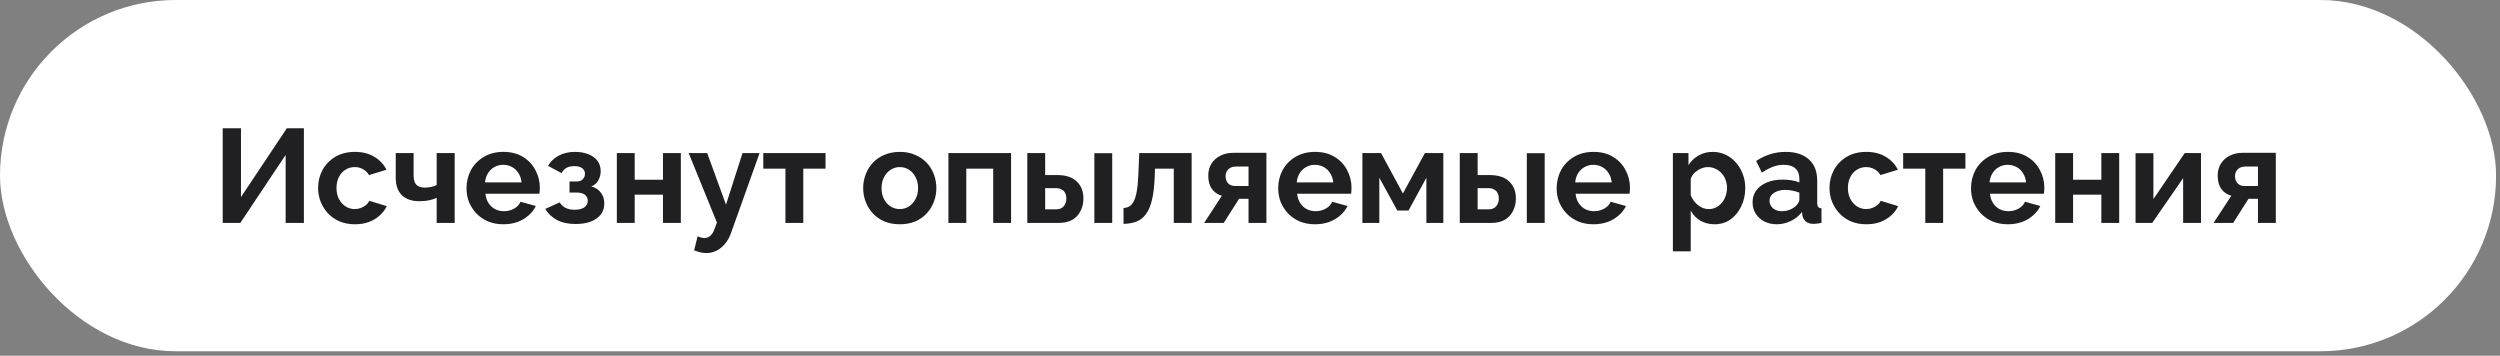
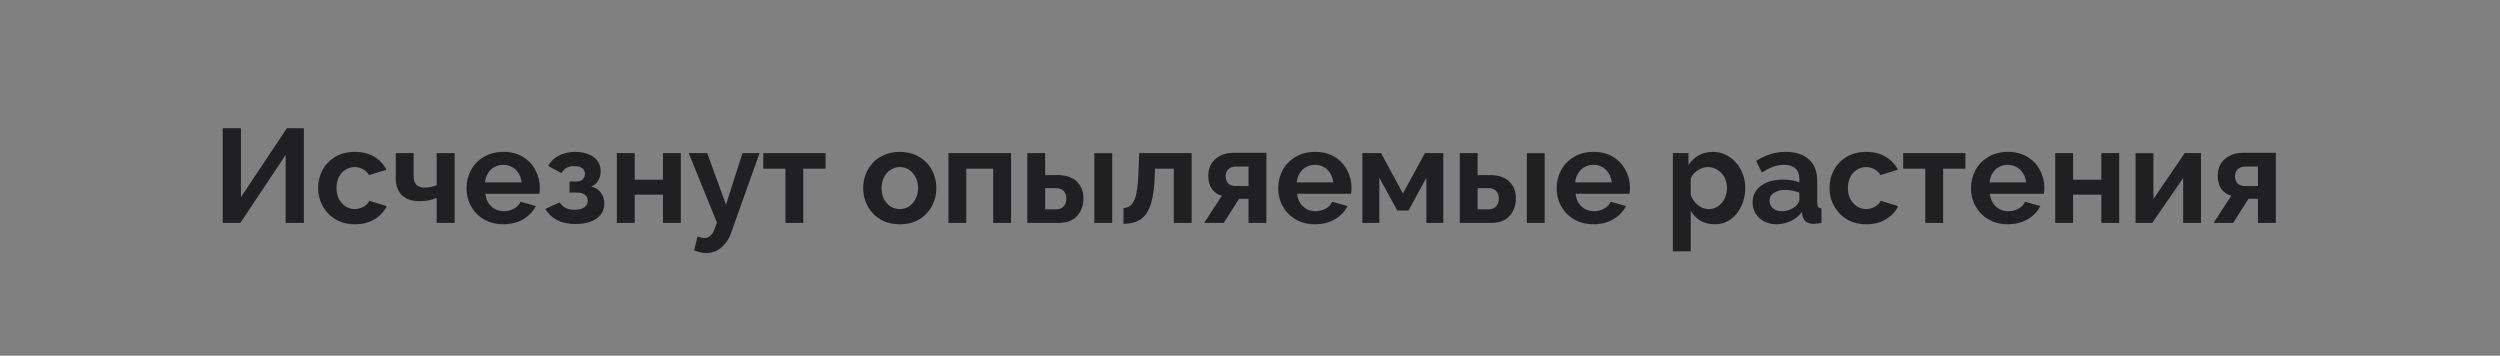
<svg xmlns="http://www.w3.org/2000/svg" width="499" height="71" viewBox="0 0 499 71" fill="none">
  <rect x="0" y="0" width="499" height="71" fill="#808080" stroke="none" />
-   <rect width="498.216" height="70.113" rx="35.057" fill="white" />
  <path d="M44.453 44.498V25.606H48.098V39.336L57.251 25.606H60.657V44.498H57.012V30.928L47.965 44.498H44.453ZM70.864 44.764C69.729 44.764 68.709 44.577 67.804 44.205C66.899 43.815 66.128 43.282 65.489 42.608C64.851 41.917 64.354 41.136 63.999 40.267C63.662 39.398 63.493 38.484 63.493 37.526C63.493 36.214 63.786 35.016 64.372 33.934C64.975 32.834 65.826 31.956 66.926 31.3C68.026 30.644 69.329 30.316 70.837 30.316C72.345 30.316 73.64 30.644 74.722 31.3C75.804 31.956 76.611 32.817 77.143 33.881L73.658 34.945C73.356 34.431 72.957 34.041 72.46 33.775C71.964 33.491 71.414 33.349 70.811 33.349C70.137 33.349 69.516 33.526 68.948 33.881C68.398 34.218 67.964 34.706 67.644 35.344C67.325 35.965 67.165 36.693 67.165 37.526C67.165 38.342 67.325 39.07 67.644 39.708C67.981 40.329 68.425 40.826 68.975 41.198C69.525 41.553 70.137 41.73 70.811 41.73C71.236 41.73 71.636 41.659 72.008 41.517C72.398 41.376 72.744 41.18 73.046 40.932C73.347 40.684 73.569 40.4 73.711 40.081L77.197 41.145C76.877 41.837 76.407 42.458 75.786 43.008C75.183 43.557 74.465 43.992 73.631 44.311C72.815 44.613 71.893 44.764 70.864 44.764ZM87.16 44.498V39.495C86.628 39.726 86.087 39.894 85.537 40.001C85.005 40.107 84.393 40.16 83.701 40.16C82.229 40.16 81.076 39.77 80.242 38.99C79.408 38.191 78.991 37.03 78.991 35.504V30.555H82.557V35.025C82.557 35.859 82.734 36.471 83.089 36.861C83.462 37.251 84.029 37.447 84.792 37.447C85.218 37.447 85.643 37.402 86.069 37.313C86.495 37.225 86.858 37.101 87.16 36.941V30.555H90.752V44.498H87.16ZM100.459 44.764C99.342 44.764 98.331 44.577 97.426 44.205C96.521 43.815 95.75 43.291 95.111 42.635C94.473 41.961 93.976 41.198 93.621 40.347C93.284 39.477 93.116 38.564 93.116 37.606C93.116 36.276 93.408 35.061 93.994 33.961C94.597 32.861 95.448 31.983 96.548 31.327C97.665 30.653 98.978 30.316 100.486 30.316C102.011 30.316 103.315 30.653 104.397 31.327C105.479 31.983 106.304 32.861 106.872 33.961C107.457 35.043 107.75 36.214 107.75 37.473C107.75 37.686 107.741 37.908 107.723 38.138C107.706 38.351 107.688 38.529 107.67 38.67H96.894C96.965 39.38 97.169 40.001 97.506 40.533C97.861 41.065 98.304 41.473 98.836 41.757C99.386 42.023 99.972 42.156 100.592 42.156C101.302 42.156 101.967 41.988 102.588 41.651C103.227 41.296 103.661 40.834 103.892 40.267L106.952 41.118C106.615 41.828 106.127 42.458 105.488 43.008C104.867 43.557 104.131 43.992 103.28 44.311C102.428 44.613 101.488 44.764 100.459 44.764ZM96.814 36.409H104.105C104.034 35.699 103.83 35.087 103.493 34.573C103.173 34.041 102.748 33.633 102.215 33.349C101.683 33.047 101.089 32.897 100.433 32.897C99.794 32.897 99.209 33.047 98.677 33.349C98.162 33.633 97.737 34.041 97.399 34.573C97.08 35.087 96.885 35.699 96.814 36.409ZM114.898 44.71C113.408 44.71 112.166 44.444 111.173 43.912C110.179 43.38 109.399 42.644 108.831 41.704L111.705 40.4C112.006 40.861 112.396 41.225 112.875 41.491C113.372 41.739 113.984 41.863 114.711 41.863C115.545 41.863 116.184 41.704 116.627 41.384C117.088 41.047 117.319 40.613 117.319 40.081C117.319 39.584 117.133 39.185 116.76 38.883C116.388 38.582 115.838 38.431 115.111 38.431H113.674V36.222H115.137C115.474 36.222 115.758 36.16 115.989 36.036C116.237 35.894 116.423 35.708 116.547 35.477C116.689 35.247 116.76 34.981 116.76 34.679C116.76 34.236 116.583 33.872 116.228 33.588C115.891 33.304 115.35 33.163 114.605 33.163C113.984 33.163 113.47 33.278 113.062 33.508C112.671 33.739 112.343 34.085 112.077 34.546L109.39 33.109C109.886 32.24 110.596 31.557 111.518 31.061C112.459 30.564 113.55 30.316 114.791 30.316C115.767 30.316 116.636 30.466 117.399 30.768C118.179 31.07 118.791 31.504 119.235 32.072C119.678 32.639 119.9 33.349 119.9 34.2C119.9 34.803 119.749 35.389 119.448 35.956C119.164 36.524 118.694 36.941 118.037 37.207C118.889 37.455 119.527 37.881 119.953 38.484C120.397 39.087 120.618 39.797 120.618 40.613C120.618 41.5 120.37 42.254 119.873 42.874C119.377 43.478 118.703 43.939 117.851 44.258C117 44.56 116.015 44.71 114.898 44.71ZM123.122 44.498V30.555H126.687V35.877H132.328V30.555H135.894V44.498H132.328V38.857H126.687V44.498H123.122ZM140.996 50.511C140.623 50.511 140.242 50.467 139.852 50.378C139.479 50.289 139.045 50.156 138.548 49.979L139.24 47.158C139.506 47.282 139.754 47.371 139.985 47.424C140.233 47.478 140.455 47.504 140.65 47.504C141.093 47.504 141.484 47.345 141.821 47.025C142.175 46.706 142.459 46.218 142.672 45.562L143.098 44.418L137.457 30.555L141.155 30.555L144.907 40.852L148.207 30.555L151.612 30.555L145.918 46.493C145.617 47.345 145.218 48.063 144.721 48.648C144.224 49.252 143.657 49.713 143.018 50.032C142.379 50.351 141.705 50.511 140.996 50.511ZM156.769 44.498V33.668H152.352V30.555H164.778V33.668H160.335V44.498L156.769 44.498ZM179.607 44.764C178.471 44.764 177.451 44.577 176.547 44.205C175.642 43.815 174.87 43.282 174.232 42.608C173.611 41.934 173.132 41.163 172.795 40.294C172.458 39.424 172.29 38.511 172.29 37.553C172.29 36.577 172.458 35.655 172.795 34.786C173.132 33.916 173.611 33.145 174.232 32.471C174.87 31.797 175.642 31.273 176.547 30.901C177.451 30.511 178.471 30.316 179.607 30.316C180.742 30.316 181.753 30.511 182.64 30.901C183.545 31.273 184.316 31.797 184.955 32.471C185.593 33.145 186.072 33.916 186.392 34.786C186.729 35.655 186.897 36.577 186.897 37.553C186.897 38.511 186.729 39.424 186.392 40.294C186.072 41.163 185.593 41.934 184.955 42.608C184.334 43.282 183.571 43.815 182.667 44.205C181.762 44.577 180.742 44.764 179.607 44.764ZM175.961 37.553C175.961 38.369 176.121 39.096 176.44 39.735C176.76 40.356 177.194 40.843 177.744 41.198C178.294 41.553 178.915 41.73 179.607 41.73C180.281 41.73 180.893 41.553 181.443 41.198C181.993 40.826 182.427 40.329 182.746 39.708C183.083 39.07 183.252 38.342 183.252 37.526C183.252 36.728 183.083 36.01 182.746 35.371C182.427 34.733 181.993 34.236 181.443 33.881C180.893 33.526 180.281 33.349 179.607 33.349C178.915 33.349 178.294 33.535 177.744 33.908C177.194 34.262 176.76 34.759 176.44 35.398C176.121 36.019 175.961 36.737 175.961 37.553ZM189.304 44.498V30.555L201.809 30.555V44.498H198.244V33.668H192.869V44.498H189.304ZM205.05 44.498V30.555H208.616V34.945H211.064C212.749 34.945 214.035 35.371 214.922 36.222C215.809 37.074 216.252 38.2 216.252 39.602C216.252 40.542 216.057 41.384 215.667 42.13C215.294 42.874 214.744 43.46 214.017 43.886C213.29 44.294 212.385 44.498 211.303 44.498H205.05ZM208.616 41.784H210.744C211.241 41.784 211.64 41.686 211.942 41.491C212.243 41.296 212.465 41.038 212.607 40.719C212.767 40.4 212.846 40.036 212.846 39.628C212.846 39.238 212.775 38.892 212.633 38.591C212.492 38.271 212.261 38.023 211.942 37.846C211.64 37.651 211.232 37.553 210.718 37.553H208.616V41.784ZM218.434 44.498V30.582H221.999V44.498H218.434ZM224.255 44.684V41.517C224.681 41.5 225.062 41.393 225.399 41.198C225.736 41.003 226.029 40.675 226.277 40.214C226.543 39.735 226.747 39.07 226.889 38.218C227.049 37.367 227.155 36.276 227.208 34.945L227.395 30.555L237.851 30.555V44.498H234.286V33.668H230.534L230.481 35.291C230.41 37.118 230.233 38.635 229.949 39.841C229.665 41.047 229.266 42.005 228.752 42.715C228.255 43.407 227.634 43.903 226.889 44.205C226.144 44.506 225.266 44.666 224.255 44.684ZM240.345 44.498L243.884 39.07C243.05 38.839 242.385 38.387 241.889 37.713C241.41 37.038 241.17 36.152 241.17 35.052C241.17 34.129 241.383 33.331 241.809 32.657C242.235 31.983 242.82 31.46 243.565 31.087C244.31 30.697 245.17 30.502 246.146 30.502H252.771V44.498H249.206V39.681H247.317L244.257 44.498L240.345 44.498ZM246.572 37.127H249.206V33.242H246.705C246.066 33.242 245.56 33.42 245.188 33.775C244.815 34.129 244.629 34.591 244.629 35.158C244.629 35.726 244.789 36.196 245.108 36.568C245.445 36.941 245.933 37.127 246.572 37.127ZM262.471 44.764C261.354 44.764 260.342 44.577 259.438 44.205C258.533 43.815 257.761 43.291 257.123 42.635C256.484 41.961 255.988 41.198 255.633 40.347C255.296 39.477 255.127 38.564 255.127 37.606C255.127 36.276 255.42 35.061 256.005 33.961C256.608 32.861 257.46 31.983 258.56 31.327C259.677 30.653 260.99 30.316 262.498 30.316C264.023 30.316 265.327 30.653 266.409 31.327C267.491 31.983 268.316 32.861 268.884 33.961C269.469 35.043 269.762 36.214 269.762 37.473C269.762 37.686 269.753 37.908 269.735 38.138C269.717 38.351 269.7 38.529 269.682 38.67L258.906 38.67C258.977 39.38 259.181 40.001 259.518 40.533C259.872 41.065 260.316 41.473 260.848 41.757C261.398 42.023 261.983 42.156 262.604 42.156C263.314 42.156 263.979 41.988 264.6 41.651C265.238 41.296 265.673 40.834 265.903 40.267L268.963 41.118C268.626 41.828 268.139 42.458 267.5 43.008C266.879 43.557 266.143 43.992 265.291 44.311C264.44 44.613 263.5 44.764 262.471 44.764ZM258.826 36.409L266.116 36.409C266.045 35.699 265.841 35.087 265.504 34.573C265.185 34.041 264.759 33.633 264.227 33.349C263.695 33.047 263.101 32.897 262.444 32.897C261.806 32.897 261.22 33.047 260.688 33.349C260.174 33.633 259.748 34.041 259.411 34.573C259.092 35.087 258.897 35.699 258.826 36.409ZM271.934 44.498V30.555H275.659L280.022 38.617L284.413 30.555H288.085V44.498H284.705V35.477L281.14 42.023H278.905L275.313 35.477V44.498H271.934ZM291.37 44.498V30.555H294.935V34.945H297.383C299.068 34.945 300.354 35.371 301.241 36.222C302.128 37.074 302.572 38.2 302.572 39.602C302.572 40.542 302.377 41.384 301.986 42.13C301.614 42.874 301.064 43.46 300.337 43.886C299.609 44.294 298.705 44.498 297.623 44.498H291.37ZM294.935 41.784H297.064C297.561 41.784 297.96 41.686 298.261 41.491C298.563 41.296 298.785 41.038 298.927 40.719C299.086 40.4 299.166 40.036 299.166 39.628C299.166 39.238 299.095 38.892 298.953 38.591C298.811 38.271 298.581 38.023 298.261 37.846C297.96 37.651 297.552 37.553 297.037 37.553H294.935V41.784ZM304.754 44.498V30.582H308.319V44.498H304.754ZM318.051 44.764C316.934 44.764 315.923 44.577 315.018 44.205C314.113 43.815 313.342 43.291 312.703 42.635C312.065 41.961 311.568 41.198 311.213 40.347C310.876 39.477 310.708 38.564 310.708 37.606C310.708 36.276 311 35.061 311.586 33.961C312.189 32.861 313.04 31.983 314.14 31.327C315.257 30.653 316.57 30.316 318.078 30.316C319.603 30.316 320.907 30.653 321.989 31.327C323.071 31.983 323.896 32.861 324.464 33.961C325.049 35.043 325.342 36.214 325.342 37.473C325.342 37.686 325.333 37.908 325.315 38.138C325.298 38.351 325.28 38.529 325.262 38.67H314.486C314.557 39.38 314.761 40.001 315.098 40.533C315.453 41.065 315.896 41.473 316.428 41.757C316.978 42.023 317.564 42.156 318.184 42.156C318.894 42.156 319.559 41.988 320.18 41.651C320.819 41.296 321.253 40.834 321.484 40.267L324.544 41.118C324.207 41.828 323.719 42.458 323.08 43.008C322.459 43.557 321.723 43.992 320.872 44.311C320.02 44.613 319.08 44.764 318.051 44.764ZM314.406 36.409H321.697C321.626 35.699 321.422 35.087 321.085 34.573C320.765 34.041 320.34 33.633 319.807 33.349C319.275 33.047 318.681 32.897 318.025 32.897C317.386 32.897 316.801 33.047 316.269 33.349C315.754 33.633 315.328 34.041 314.991 34.573C314.672 35.087 314.477 35.699 314.406 36.409ZM342.261 44.764C341.179 44.764 340.221 44.524 339.387 44.045C338.571 43.548 337.933 42.883 337.471 42.05V50.165H333.906V30.555H337.019V32.95C337.551 32.134 338.225 31.495 339.041 31.034C339.857 30.555 340.789 30.316 341.835 30.316C342.775 30.316 343.636 30.502 344.416 30.874C345.214 31.247 345.906 31.77 346.492 32.444C347.077 33.1 347.529 33.863 347.849 34.733C348.186 35.584 348.354 36.506 348.354 37.5C348.354 38.848 348.088 40.072 347.556 41.172C347.041 42.271 346.323 43.149 345.401 43.806C344.496 44.444 343.449 44.764 342.261 44.764ZM341.064 41.73C341.613 41.73 342.11 41.615 342.554 41.384C342.997 41.154 343.378 40.843 343.698 40.453C344.035 40.045 344.283 39.593 344.443 39.096C344.62 38.582 344.709 38.05 344.709 37.5C344.709 36.914 344.611 36.373 344.416 35.877C344.239 35.38 343.973 34.945 343.618 34.573C343.263 34.183 342.846 33.881 342.367 33.668C341.906 33.455 341.401 33.349 340.851 33.349C340.514 33.349 340.168 33.411 339.813 33.535C339.476 33.642 339.148 33.801 338.828 34.014C338.509 34.227 338.225 34.475 337.977 34.759C337.746 35.043 337.578 35.353 337.471 35.69V38.963C337.684 39.477 337.968 39.948 338.323 40.373C338.695 40.799 339.121 41.136 339.6 41.384C340.079 41.615 340.567 41.73 341.064 41.73ZM349.812 40.373C349.812 39.469 350.06 38.679 350.557 38.005C351.071 37.313 351.781 36.781 352.686 36.409C353.59 36.036 354.628 35.85 355.799 35.85C356.384 35.85 356.978 35.894 357.581 35.983C358.185 36.072 358.708 36.214 359.151 36.409V35.664C359.151 34.777 358.885 34.094 358.353 33.615C357.839 33.136 357.067 32.897 356.038 32.897C355.275 32.897 354.548 33.03 353.856 33.296C353.165 33.562 352.437 33.952 351.674 34.466L350.53 32.125C351.453 31.522 352.393 31.07 353.351 30.768C354.326 30.466 355.346 30.316 356.411 30.316C358.397 30.316 359.941 30.812 361.04 31.806C362.158 32.799 362.717 34.218 362.717 36.063V40.506C362.717 40.879 362.779 41.145 362.903 41.305C363.045 41.464 363.267 41.562 363.568 41.597V44.498C363.249 44.551 362.956 44.595 362.69 44.631C362.442 44.666 362.229 44.684 362.052 44.684C361.342 44.684 360.801 44.524 360.428 44.205C360.074 43.886 359.852 43.495 359.763 43.034L359.683 42.316C359.08 43.096 358.326 43.699 357.422 44.125C356.517 44.551 355.595 44.764 354.655 44.764C353.732 44.764 352.898 44.577 352.153 44.205C351.426 43.815 350.85 43.291 350.424 42.635C350.016 41.961 349.812 41.207 349.812 40.373ZM358.486 41.092C358.681 40.879 358.841 40.666 358.965 40.453C359.089 40.24 359.151 40.045 359.151 39.868V38.458C358.726 38.28 358.264 38.147 357.768 38.059C357.271 37.952 356.801 37.899 356.357 37.899C355.435 37.899 354.672 38.103 354.069 38.511C353.484 38.901 353.191 39.424 353.191 40.081C353.191 40.435 353.289 40.773 353.484 41.092C353.679 41.411 353.963 41.668 354.335 41.863C354.708 42.059 355.151 42.156 355.666 42.156C356.198 42.156 356.721 42.059 357.236 41.863C357.75 41.651 358.167 41.393 358.486 41.092ZM372.541 44.764C371.406 44.764 370.386 44.577 369.481 44.205C368.576 43.815 367.805 43.282 367.166 42.608C366.527 41.917 366.031 41.136 365.676 40.267C365.339 39.398 365.17 38.484 365.17 37.526C365.17 36.214 365.463 35.016 366.049 33.934C366.652 32.834 367.503 31.956 368.603 31.3C369.703 30.644 371.006 30.316 372.514 30.316C374.022 30.316 375.317 30.644 376.399 31.3C377.481 31.956 378.288 32.817 378.82 33.881L375.335 34.945C375.033 34.431 374.634 34.041 374.137 33.775C373.641 33.491 373.091 33.349 372.488 33.349C371.814 33.349 371.193 33.526 370.625 33.881C370.075 34.218 369.641 34.706 369.321 35.344C369.002 35.965 368.842 36.693 368.842 37.526C368.842 38.342 369.002 39.07 369.321 39.708C369.658 40.329 370.102 40.826 370.652 41.198C371.202 41.553 371.814 41.73 372.488 41.73C372.913 41.73 373.313 41.659 373.685 41.517C374.075 41.376 374.421 41.18 374.723 40.932C375.024 40.684 375.246 40.4 375.388 40.081L378.874 41.145C378.554 41.837 378.084 42.458 377.463 43.008C376.86 43.557 376.142 43.992 375.308 44.311C374.492 44.613 373.57 44.764 372.541 44.764ZM384.287 44.498V33.668H379.87V30.555H392.296V33.668H387.852V44.498H384.287ZM400.759 44.764C399.642 44.764 398.631 44.577 397.726 44.205C396.821 43.815 396.05 43.291 395.411 42.635C394.772 41.961 394.276 41.198 393.921 40.347C393.584 39.477 393.415 38.564 393.415 37.606C393.415 36.276 393.708 35.061 394.293 33.961C394.897 32.861 395.748 31.983 396.848 31.327C397.965 30.653 399.278 30.316 400.786 30.316C402.311 30.316 403.615 30.653 404.697 31.327C405.779 31.983 406.604 32.861 407.172 33.961C407.757 35.043 408.05 36.214 408.05 37.473C408.05 37.686 408.041 37.908 408.023 38.138C408.005 38.351 407.988 38.529 407.97 38.67H397.194C397.265 39.38 397.469 40.001 397.806 40.533C398.16 41.065 398.604 41.473 399.136 41.757C399.686 42.023 400.271 42.156 400.892 42.156C401.602 42.156 402.267 41.988 402.888 41.651C403.526 41.296 403.961 40.834 404.192 40.267L407.251 41.118C406.914 41.828 406.427 42.458 405.788 43.008C405.167 43.557 404.431 43.992 403.58 44.311C402.728 44.613 401.788 44.764 400.759 44.764ZM397.114 36.409H404.404C404.333 35.699 404.129 35.087 403.792 34.573C403.473 34.041 403.047 33.633 402.515 33.349C401.983 33.047 401.389 32.897 400.733 32.897C400.094 32.897 399.509 33.047 398.976 33.349C398.462 33.633 398.036 34.041 397.699 34.573C397.38 35.087 397.185 35.699 397.114 36.409ZM410.222 44.498V30.555H413.787V35.877H419.428V30.555H422.994V44.498H419.428V38.857H413.787V44.498L410.222 44.498ZM426.254 44.498V30.582H429.819V39.735L436.072 30.555H439.318V44.498H435.753V35.557L429.58 44.498H426.254ZM441.827 44.498L445.366 39.07C444.532 38.839 443.867 38.387 443.37 37.713C442.891 37.038 442.652 36.152 442.652 35.052C442.652 34.129 442.865 33.331 443.291 32.657C443.716 31.983 444.302 31.46 445.047 31.087C445.792 30.697 446.652 30.502 447.628 30.502L454.253 30.502V44.498H450.688V39.681H448.798L445.738 44.498H441.827ZM448.053 37.127H450.688V33.242H448.186C447.548 33.242 447.042 33.42 446.67 33.775C446.297 34.129 446.111 34.591 446.111 35.158C446.111 35.726 446.271 36.196 446.59 36.568C446.927 36.941 447.415 37.127 448.053 37.127Z" fill="#202022" />
</svg>